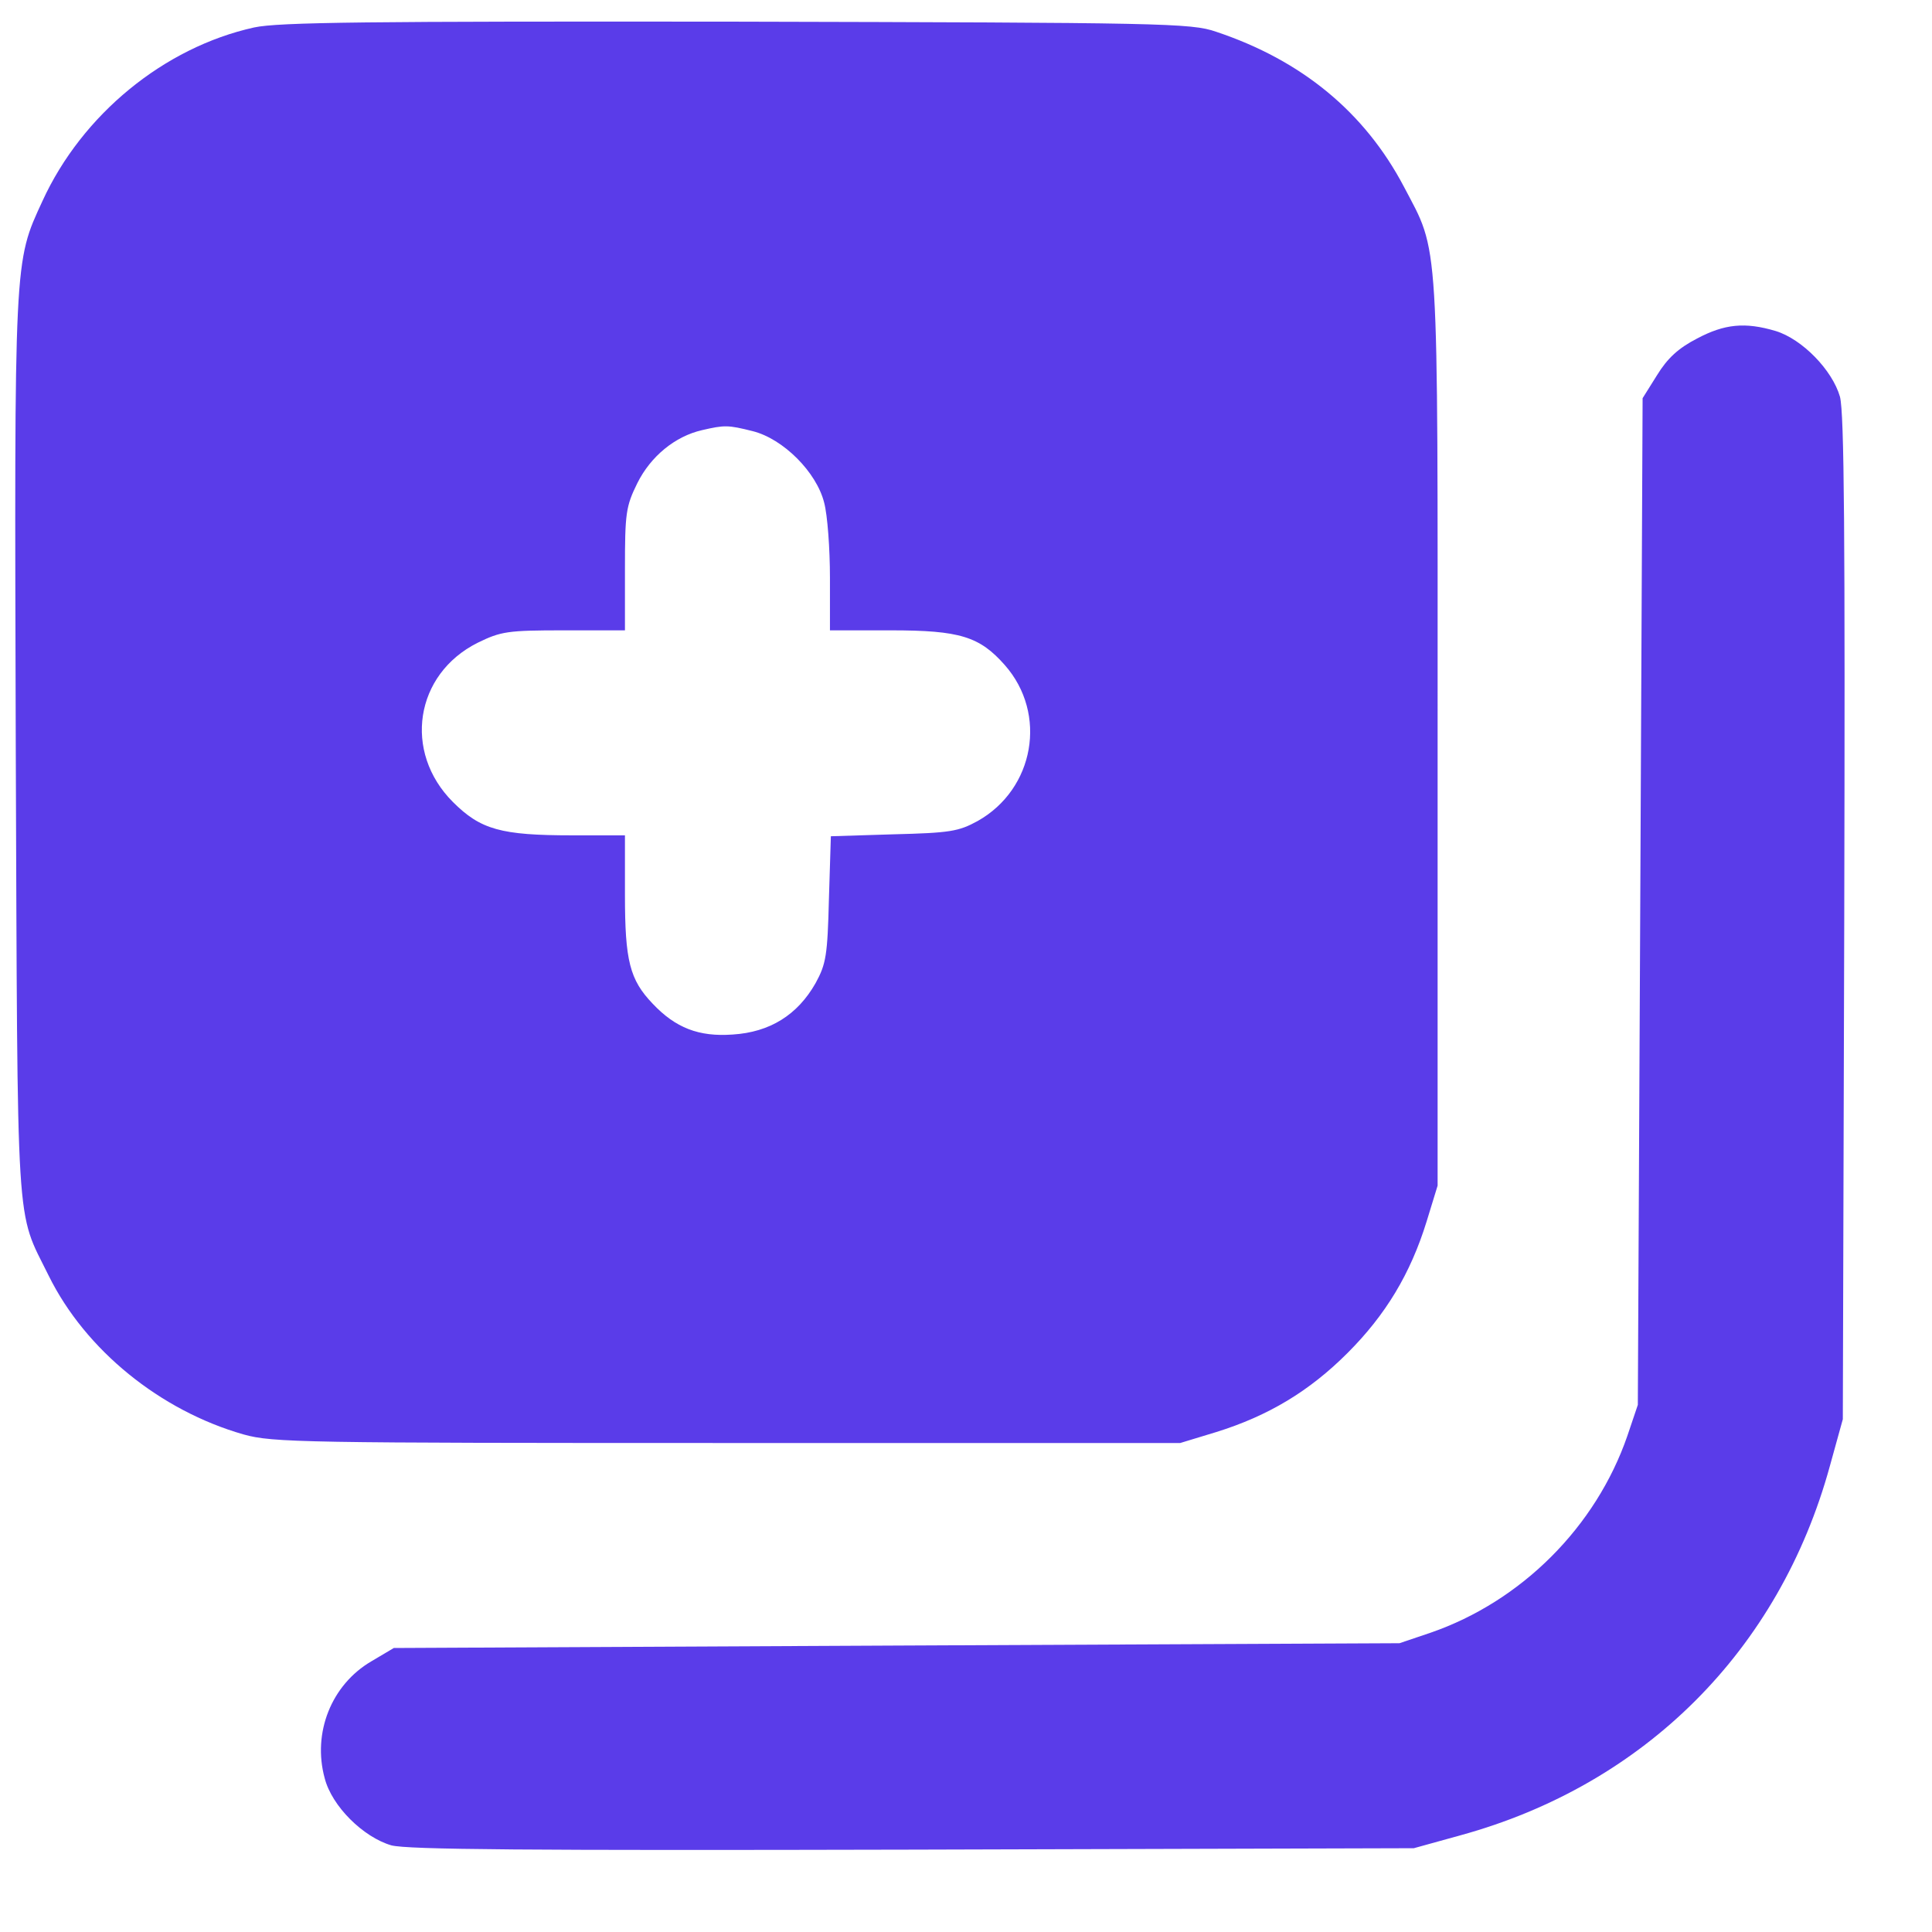
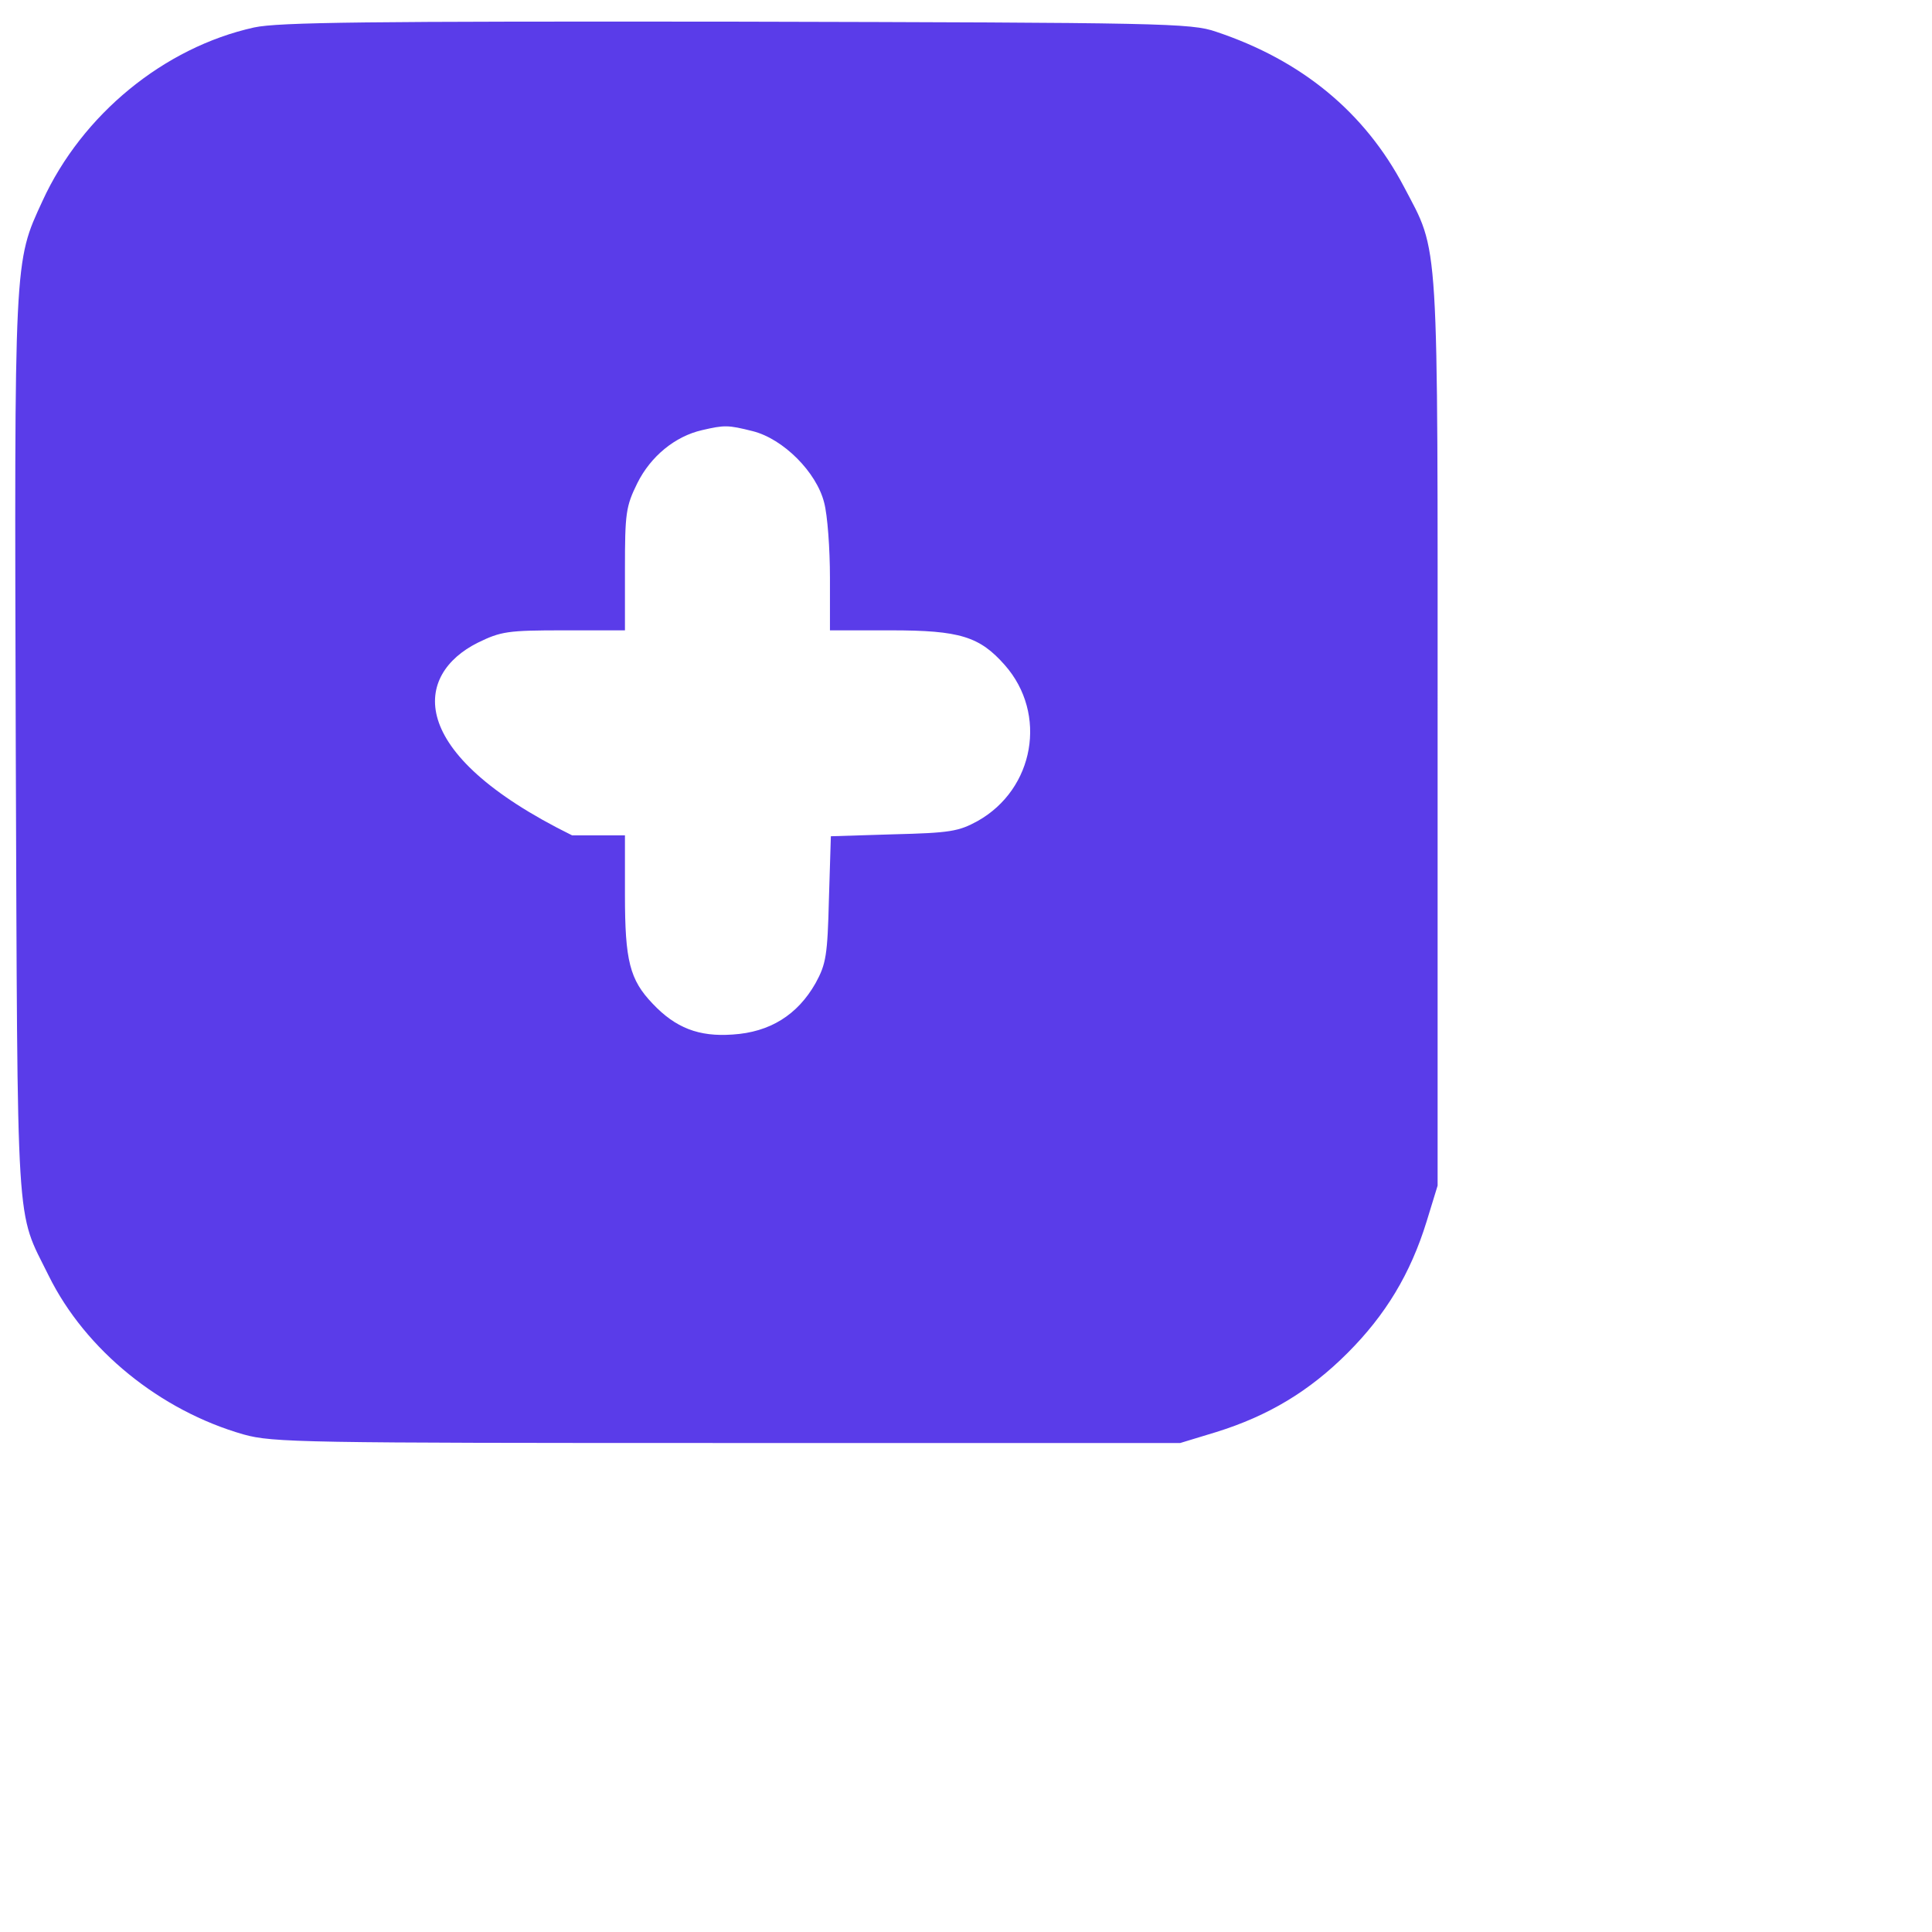
<svg xmlns="http://www.w3.org/2000/svg" width="19" height="19" viewBox="0 0 19 19" fill="none">
-   <path d="M2.499 0.27C1.613 0.466 0.807 1.127 0.418 1.976C0.137 2.585 0.141 2.51 0.155 7.338C0.174 12.232 0.151 11.88 0.479 12.546C0.84 13.277 1.576 13.873 2.396 14.107C2.682 14.187 2.977 14.191 7.154 14.191H11.607L11.959 14.084C12.474 13.924 12.877 13.681 13.252 13.306C13.627 12.931 13.871 12.527 14.03 12.012L14.138 11.66V7.207C14.138 2.234 14.157 2.505 13.806 1.835C13.421 1.104 12.802 0.593 11.959 0.312C11.715 0.227 11.438 0.223 7.248 0.213C3.615 0.209 2.738 0.218 2.499 0.27ZM7.402 4.24C7.702 4.315 8.03 4.643 8.105 4.943C8.138 5.065 8.162 5.398 8.162 5.679V6.199H8.762C9.441 6.199 9.634 6.26 9.882 6.541C10.304 7.02 10.173 7.76 9.615 8.074C9.427 8.177 9.343 8.191 8.785 8.205L8.171 8.224L8.152 8.838C8.138 9.396 8.124 9.48 8.021 9.668C7.843 9.982 7.571 10.151 7.205 10.174C6.873 10.198 6.643 10.109 6.418 9.87C6.193 9.635 6.146 9.448 6.146 8.801V8.215H5.626C4.927 8.215 4.726 8.159 4.454 7.887C3.962 7.395 4.079 6.63 4.698 6.321C4.927 6.209 4.993 6.199 5.546 6.199H6.146V5.599C6.146 5.046 6.155 4.98 6.268 4.751C6.399 4.488 6.638 4.291 6.905 4.23C7.126 4.179 7.159 4.179 7.402 4.24Z" fill="#5A3CE9" />
-   <path d="M16.688 3.33C16.506 3.424 16.398 3.523 16.295 3.691L16.154 3.916L16.131 8.866L16.107 13.816L16.004 14.121C15.695 15.016 14.963 15.748 14.068 16.057L13.763 16.16L8.818 16.183L3.873 16.207L3.652 16.338C3.259 16.568 3.071 17.041 3.193 17.487C3.263 17.763 3.573 18.068 3.849 18.148C4.013 18.19 5.176 18.199 8.982 18.19L13.904 18.176L14.363 18.049C16.173 17.552 17.499 16.23 17.996 14.416L18.123 13.957L18.137 9.035C18.146 5.229 18.137 4.066 18.095 3.902C18.02 3.64 17.724 3.335 17.462 3.255C17.162 3.166 16.96 3.185 16.688 3.33Z" fill="#5A3CE9" />
+   <path d="M2.499 0.27C1.613 0.466 0.807 1.127 0.418 1.976C0.137 2.585 0.141 2.51 0.155 7.338C0.174 12.232 0.151 11.88 0.479 12.546C0.84 13.277 1.576 13.873 2.396 14.107C2.682 14.187 2.977 14.191 7.154 14.191H11.607L11.959 14.084C12.474 13.924 12.877 13.681 13.252 13.306C13.627 12.931 13.871 12.527 14.03 12.012L14.138 11.66V7.207C14.138 2.234 14.157 2.505 13.806 1.835C13.421 1.104 12.802 0.593 11.959 0.312C11.715 0.227 11.438 0.223 7.248 0.213C3.615 0.209 2.738 0.218 2.499 0.27ZM7.402 4.24C7.702 4.315 8.03 4.643 8.105 4.943C8.138 5.065 8.162 5.398 8.162 5.679V6.199H8.762C9.441 6.199 9.634 6.26 9.882 6.541C10.304 7.02 10.173 7.76 9.615 8.074C9.427 8.177 9.343 8.191 8.785 8.205L8.171 8.224L8.152 8.838C8.138 9.396 8.124 9.48 8.021 9.668C7.843 9.982 7.571 10.151 7.205 10.174C6.873 10.198 6.643 10.109 6.418 9.87C6.193 9.635 6.146 9.448 6.146 8.801V8.215H5.626C3.962 7.395 4.079 6.63 4.698 6.321C4.927 6.209 4.993 6.199 5.546 6.199H6.146V5.599C6.146 5.046 6.155 4.98 6.268 4.751C6.399 4.488 6.638 4.291 6.905 4.23C7.126 4.179 7.159 4.179 7.402 4.24Z" fill="#5A3CE9" />
</svg>